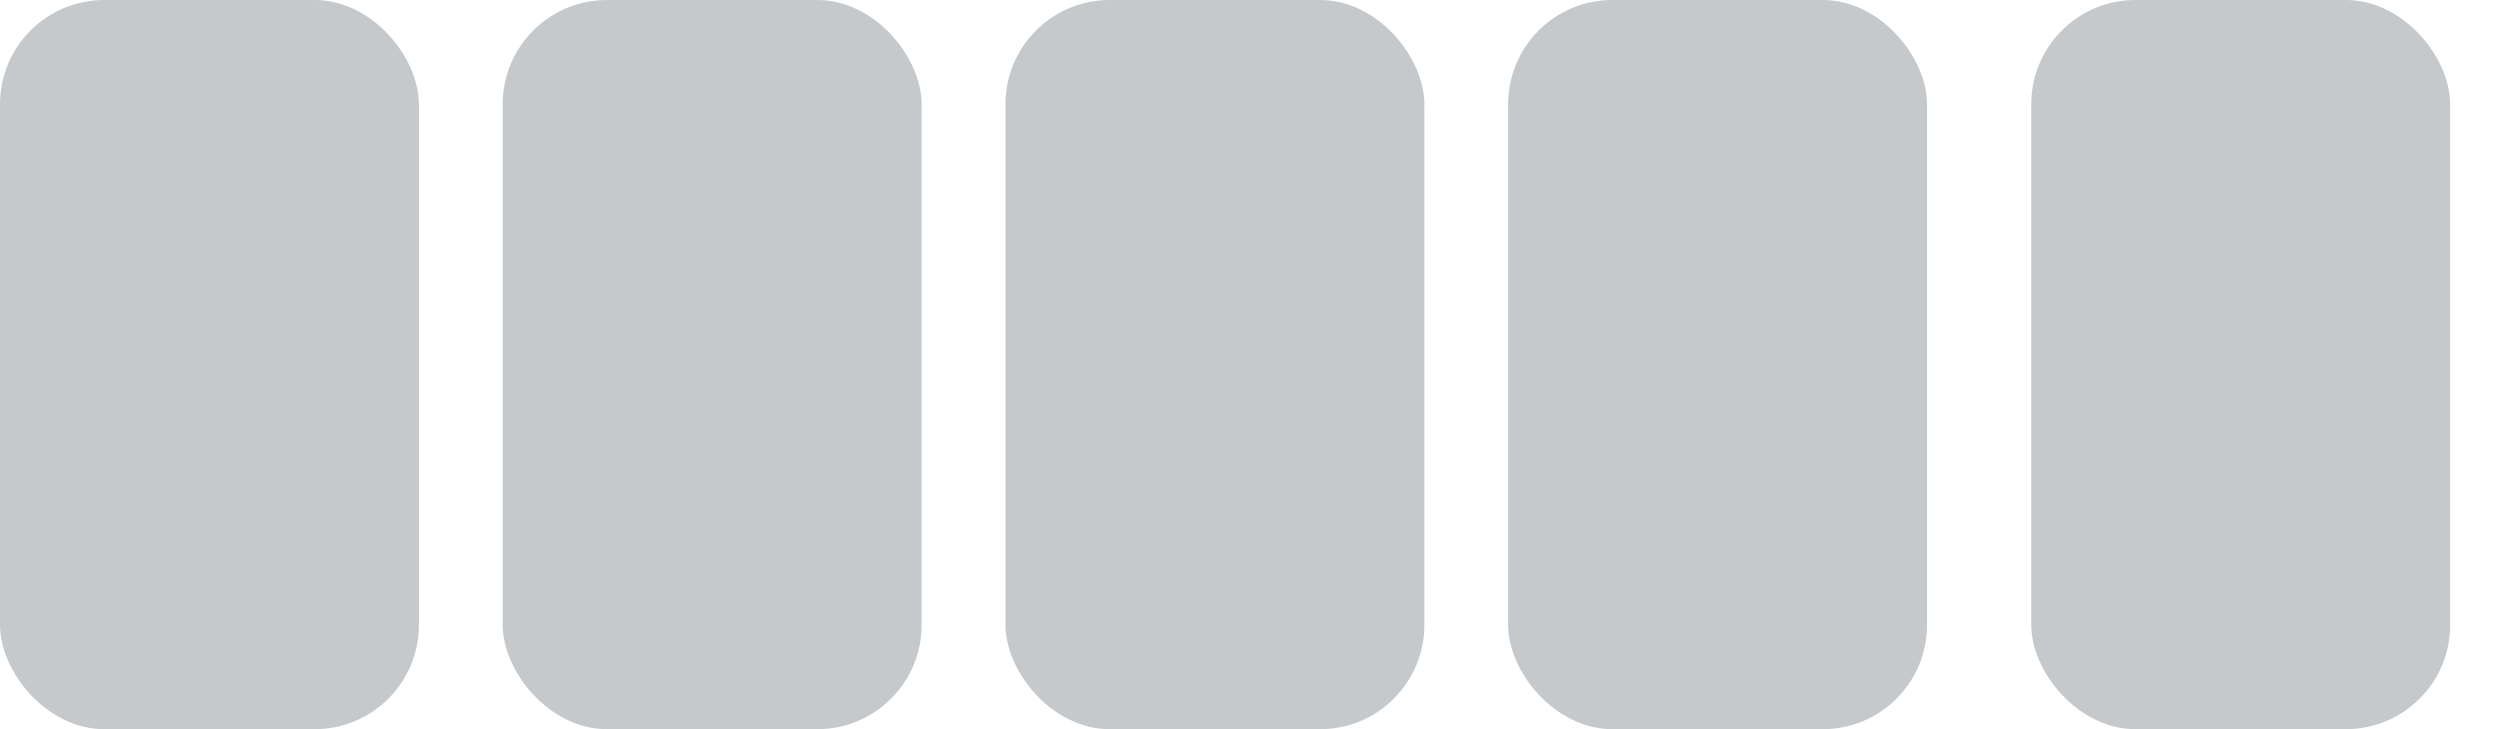
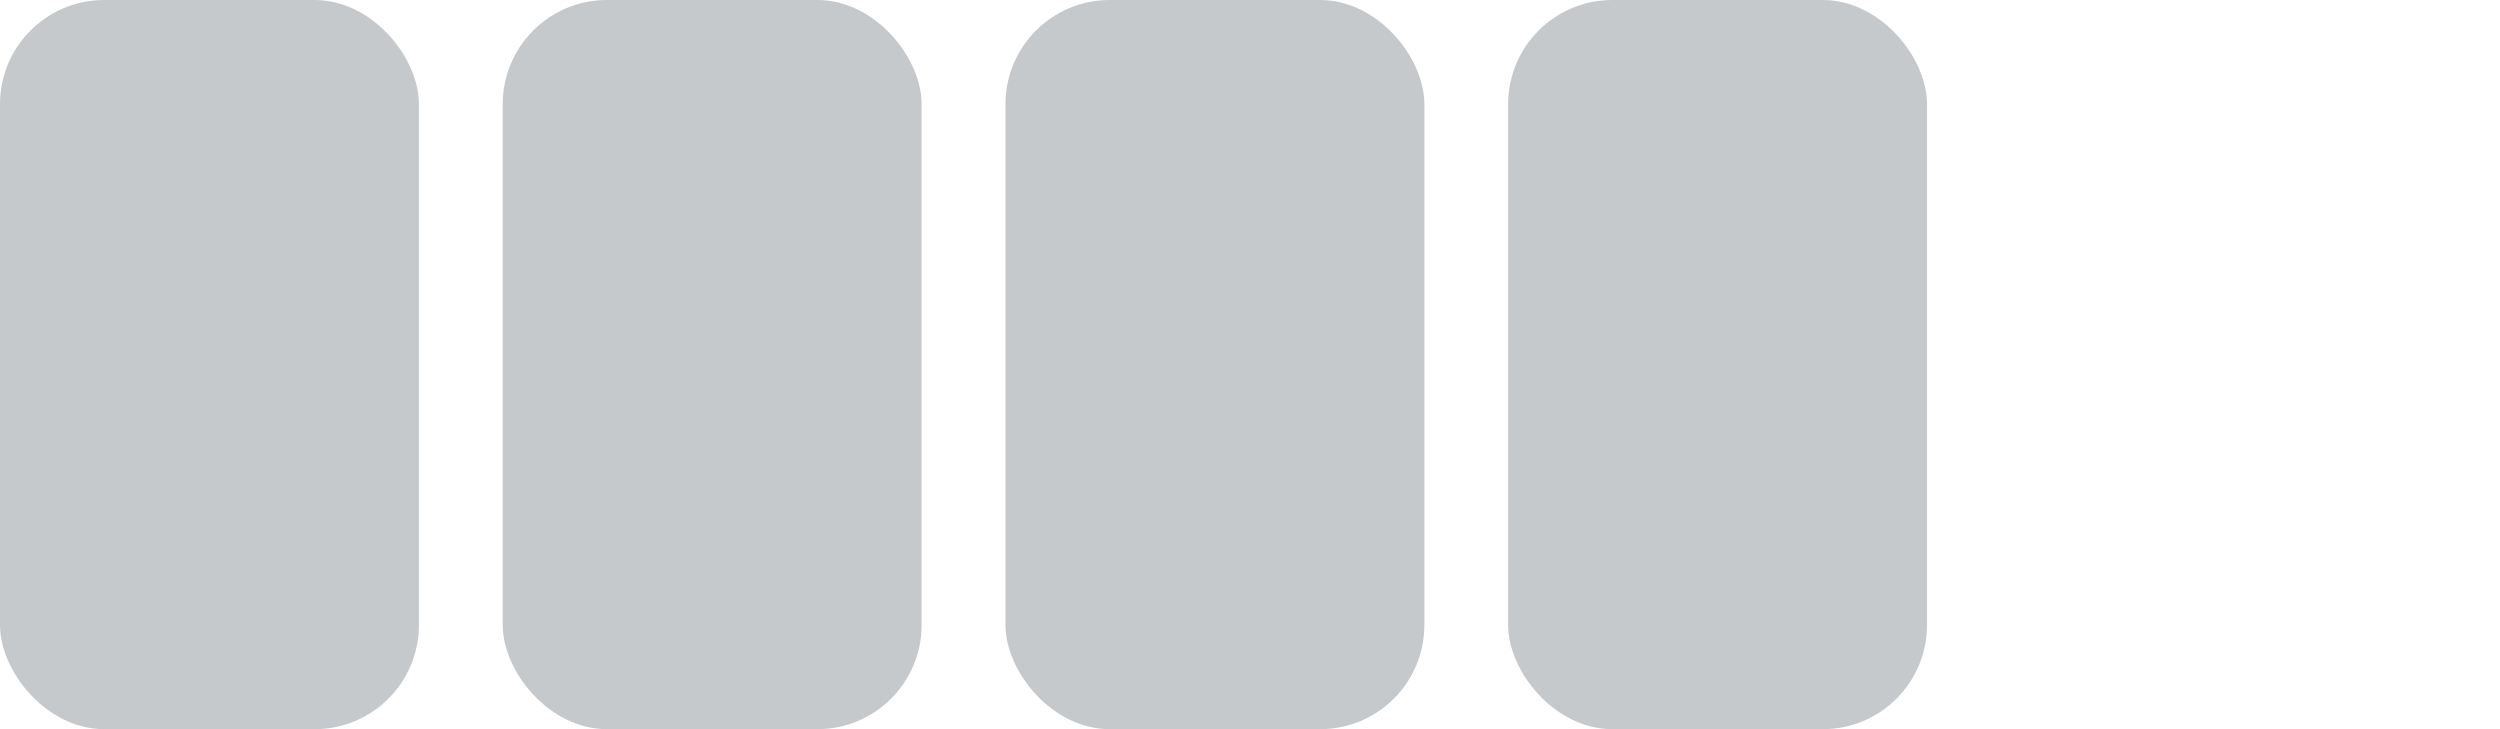
<svg xmlns="http://www.w3.org/2000/svg" width="48" height="14" viewBox="0 0 48 14" fill="none">
  <rect width="8.043" height="14" rx="2" fill="#C6C9CC" />
  <rect x="9.652" width="8.043" height="14" rx="2" fill="#C6C9CC" />
  <rect x="19.305" width="8.043" height="14" rx="2" fill="#C6C9CC" />
  <rect x="28.956" width="8.043" height="14" rx="2" fill="#C6C9CC" />
-   <rect x="39" width="8.043" height="14" rx="2" fill="#C6C9CC" />
</svg>